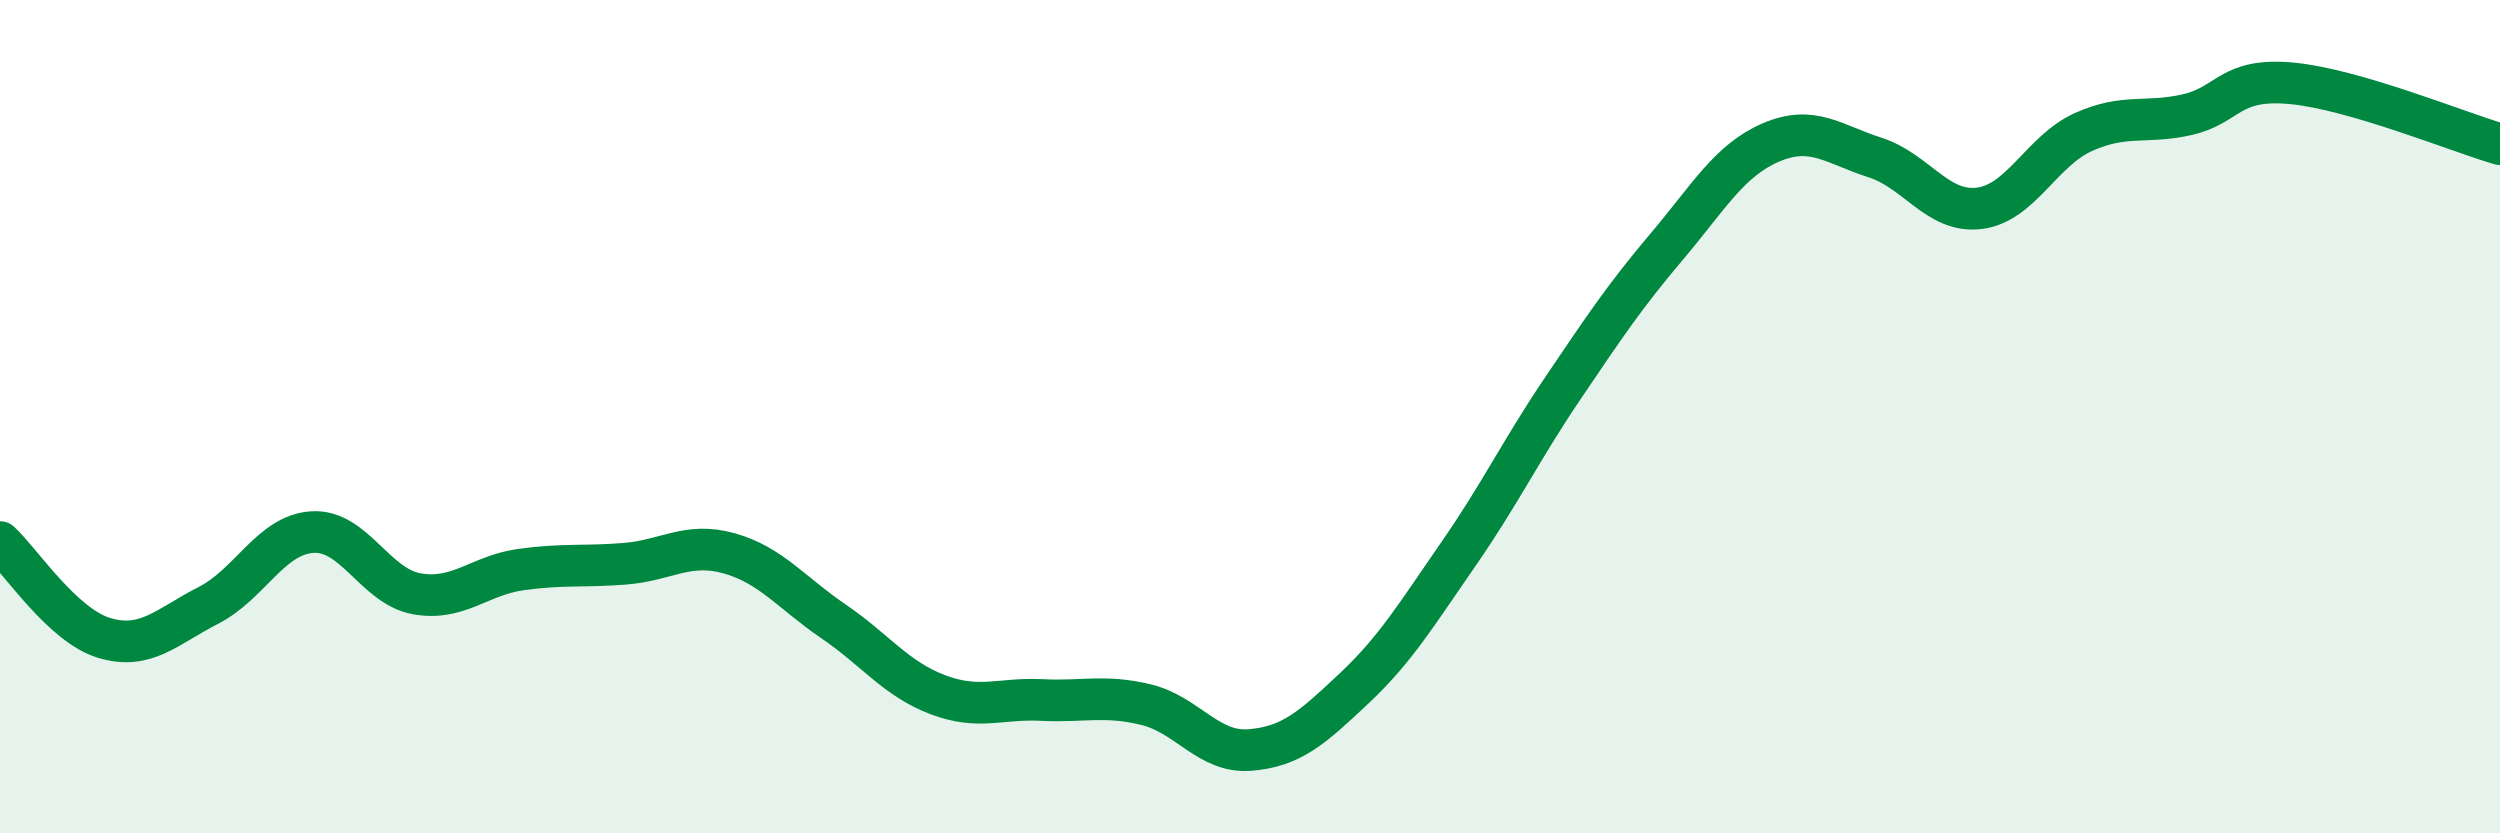
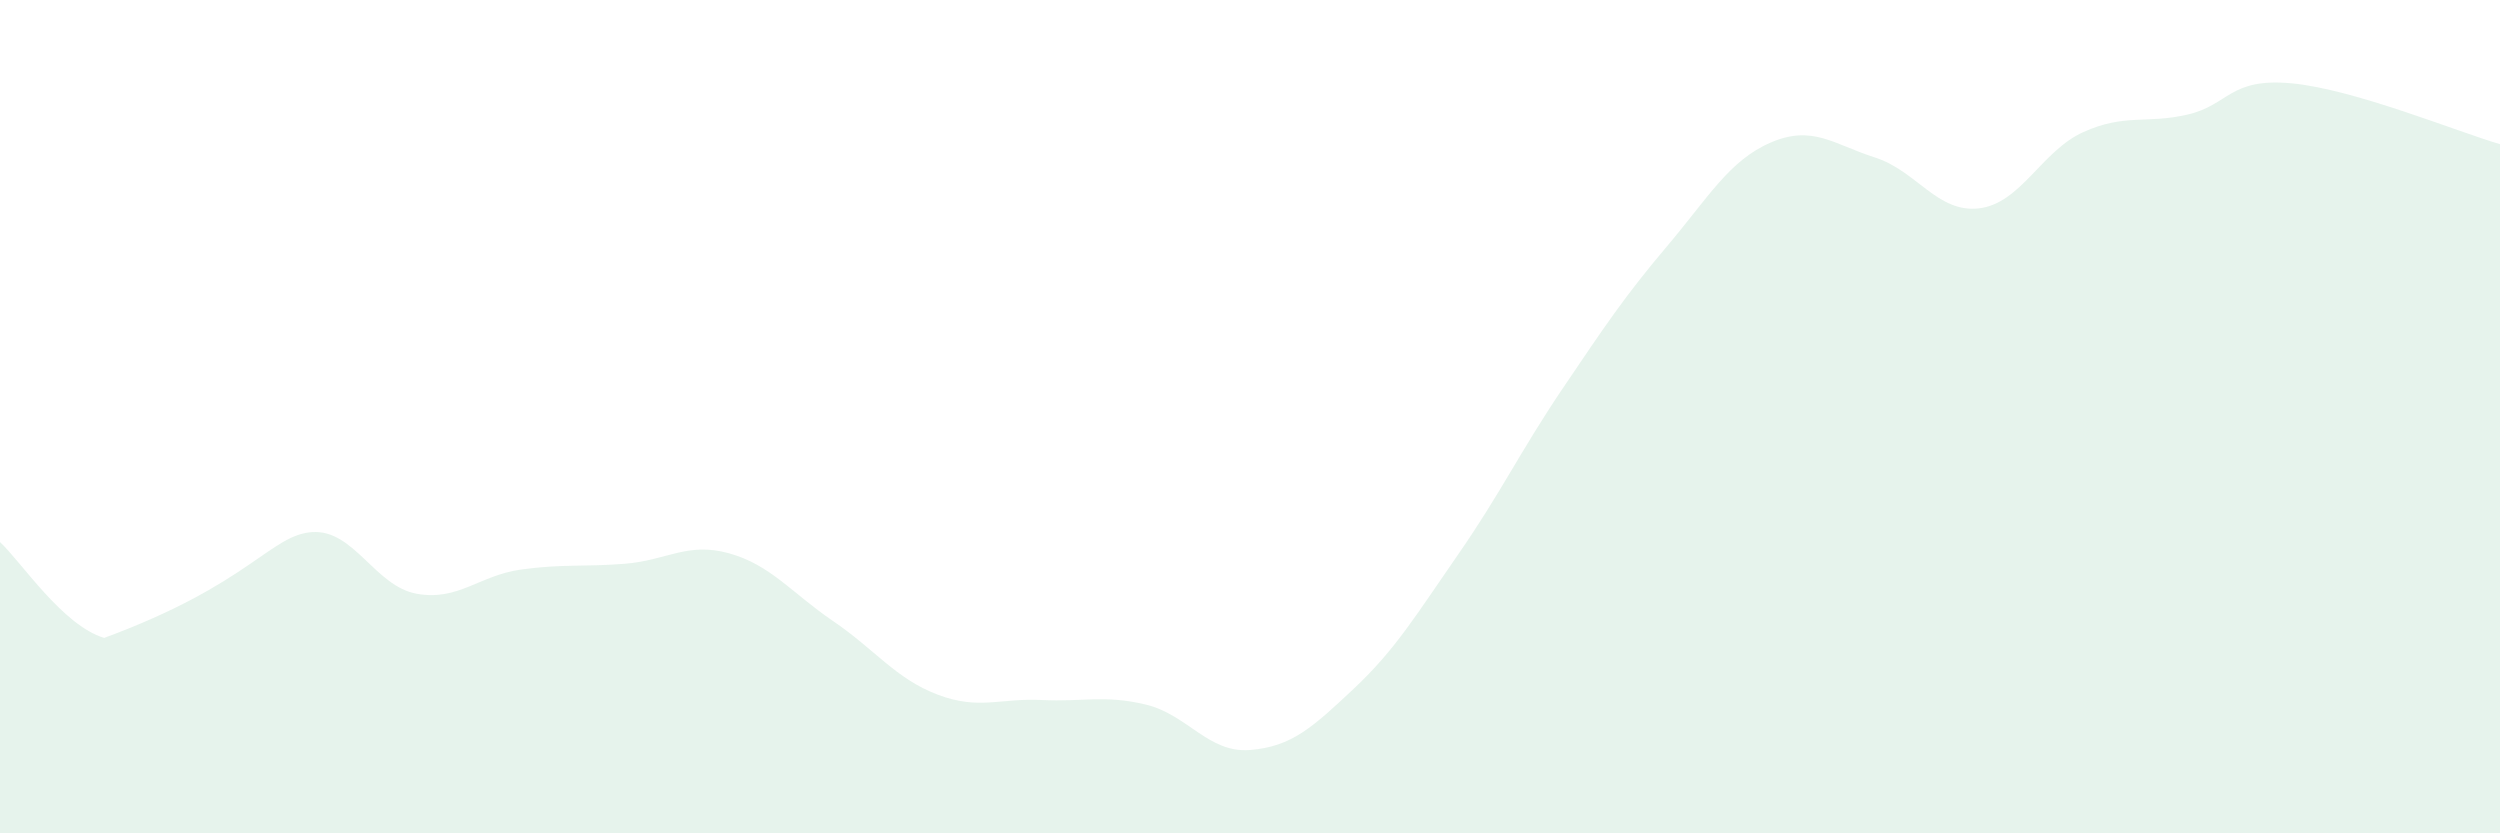
<svg xmlns="http://www.w3.org/2000/svg" width="60" height="20" viewBox="0 0 60 20">
-   <path d="M 0,13.01 C 0.5,13.47 1.5,15.01 2.5,15.31 C 3.5,15.61 4,15.04 5,14.53 C 6,14.02 6.5,12.83 7.5,12.77 C 8.5,12.71 9,14.07 10,14.25 C 11,14.43 11.5,13.81 12.5,13.67 C 13.5,13.53 14,13.61 15,13.53 C 16,13.45 16.5,13 17.5,13.28 C 18.5,13.56 19,14.23 20,14.91 C 21,15.59 21.5,16.29 22.5,16.67 C 23.5,17.05 24,16.75 25,16.8 C 26,16.85 26.5,16.67 27.5,16.91 C 28.5,17.15 29,18.08 30,18 C 31,17.92 31.5,17.46 32.5,16.52 C 33.5,15.58 34,14.74 35,13.3 C 36,11.86 36.5,10.81 37.5,9.33 C 38.5,7.85 39,7.1 40,5.92 C 41,4.74 41.5,3.85 42.5,3.42 C 43.5,2.99 44,3.46 45,3.78 C 46,4.1 46.5,5.12 47.5,5 C 48.5,4.88 49,3.62 50,3.17 C 51,2.72 51.5,2.98 52.5,2.75 C 53.5,2.52 53.5,1.86 55,2 C 56.5,2.14 59,3.17 60,3.46L60 20L0 20Z" fill="#008740" opacity="0.1" stroke-linecap="round" stroke-linejoin="round" />
-   <path d="M 0,13.01 C 0.5,13.47 1.5,15.01 2.5,15.31 C 3.5,15.61 4,15.04 5,14.53 C 6,14.02 6.5,12.83 7.5,12.77 C 8.5,12.71 9,14.07 10,14.25 C 11,14.43 11.5,13.81 12.5,13.67 C 13.5,13.53 14,13.61 15,13.53 C 16,13.45 16.5,13 17.5,13.28 C 18.5,13.56 19,14.23 20,14.91 C 21,15.59 21.5,16.29 22.5,16.67 C 23.5,17.05 24,16.75 25,16.8 C 26,16.85 26.5,16.67 27.5,16.91 C 28.5,17.15 29,18.08 30,18 C 31,17.92 31.5,17.46 32.5,16.52 C 33.5,15.58 34,14.74 35,13.3 C 36,11.86 36.5,10.81 37.5,9.33 C 38.5,7.85 39,7.1 40,5.92 C 41,4.74 41.5,3.85 42.5,3.42 C 43.5,2.99 44,3.46 45,3.78 C 46,4.1 46.5,5.12 47.5,5 C 48.5,4.88 49,3.62 50,3.17 C 51,2.72 51.5,2.98 52.5,2.75 C 53.5,2.52 53.5,1.86 55,2 C 56.5,2.14 59,3.17 60,3.46" stroke="#008740" stroke-width="1" fill="none" stroke-linecap="round" stroke-linejoin="round" />
+   <path d="M 0,13.01 C 0.5,13.47 1.5,15.01 2.5,15.31 C 6,14.02 6.5,12.83 7.5,12.77 C 8.5,12.71 9,14.07 10,14.25 C 11,14.43 11.5,13.81 12.5,13.67 C 13.5,13.53 14,13.61 15,13.53 C 16,13.45 16.5,13 17.5,13.28 C 18.5,13.56 19,14.23 20,14.91 C 21,15.59 21.5,16.29 22.5,16.67 C 23.5,17.05 24,16.75 25,16.8 C 26,16.85 26.5,16.67 27.5,16.91 C 28.5,17.15 29,18.08 30,18 C 31,17.92 31.5,17.46 32.5,16.52 C 33.5,15.58 34,14.74 35,13.3 C 36,11.86 36.5,10.81 37.5,9.33 C 38.5,7.85 39,7.1 40,5.92 C 41,4.74 41.5,3.85 42.5,3.42 C 43.5,2.99 44,3.46 45,3.78 C 46,4.1 46.5,5.12 47.5,5 C 48.5,4.88 49,3.62 50,3.17 C 51,2.72 51.5,2.98 52.5,2.75 C 53.5,2.52 53.5,1.86 55,2 C 56.5,2.14 59,3.17 60,3.46L60 20L0 20Z" fill="#008740" opacity="0.1" stroke-linecap="round" stroke-linejoin="round" />
</svg>